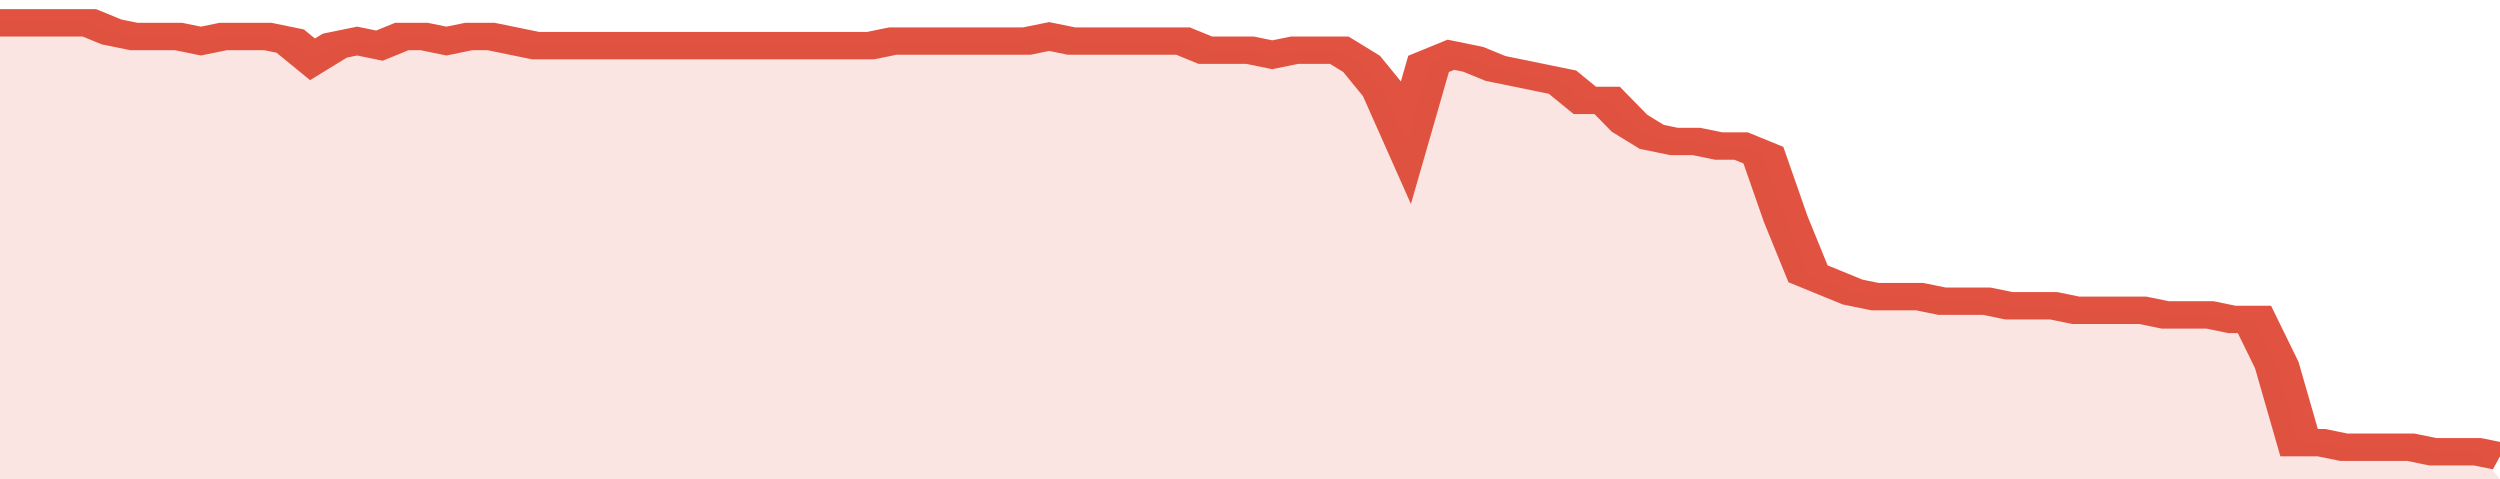
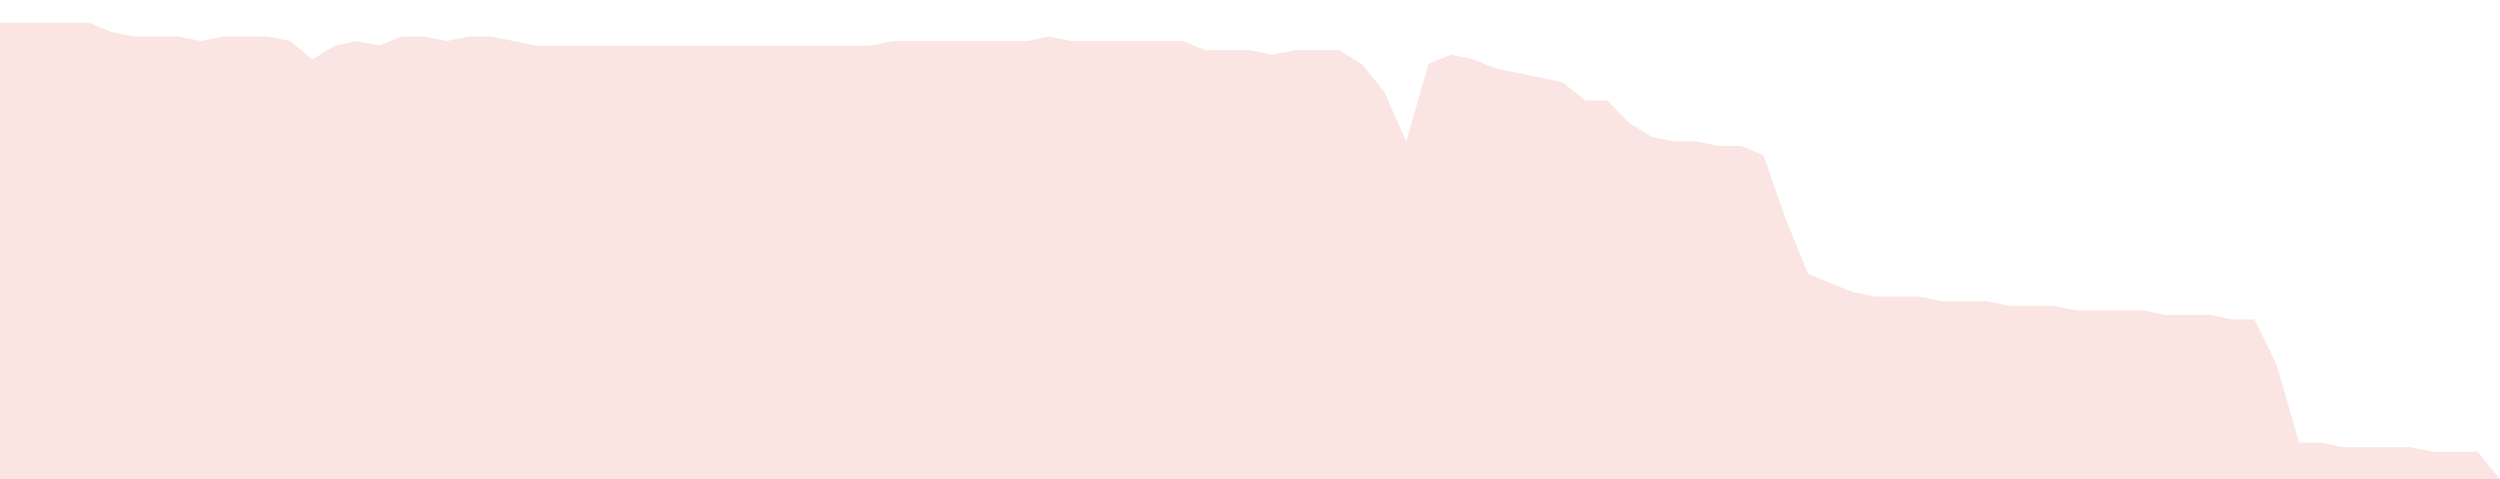
<svg xmlns="http://www.w3.org/2000/svg" viewBox="0 0 336 105" width="120" height="23" preserveAspectRatio="none">
-   <polyline fill="none" stroke="#E15241" stroke-width="6" points="0, 5 3, 5 6, 5 9, 5 12, 5 15, 7 18, 8 21, 8 24, 8 27, 9 30, 8 33, 8 36, 8 39, 9 42, 13 45, 10 48, 9 51, 10 54, 8 57, 8 60, 9 63, 8 66, 8 69, 9 72, 10 75, 10 78, 10 81, 10 84, 10 87, 10 90, 10 93, 10 96, 10 99, 10 102, 10 105, 10 108, 10 111, 10 114, 10 117, 10 120, 9 123, 9 126, 9 129, 9 132, 9 135, 9 138, 9 141, 8 144, 9 147, 9 150, 9 153, 9 156, 9 159, 9 162, 11 165, 11 168, 11 171, 12 174, 11 177, 11 180, 11 183, 14 186, 20 189, 31 192, 14 195, 12 198, 13 201, 15 204, 16 207, 17 210, 18 213, 22 216, 22 219, 27 222, 30 225, 31 228, 31 231, 32 234, 32 237, 34 240, 48 243, 60 246, 62 249, 64 252, 65 255, 65 258, 65 261, 66 264, 66 267, 66 270, 67 273, 67 276, 67 279, 68 282, 68 285, 68 288, 68 291, 69 294, 69 297, 69 300, 70 303, 70 306, 80 309, 97 312, 97 315, 98 318, 98 321, 98 324, 98 327, 99 330, 99 333, 99 336, 100 "> </polyline>
  <polygon fill="#E15241" opacity="0.15" points="0, 105 0, 5 3, 5 6, 5 9, 5 12, 5 15, 7 18, 8 21, 8 24, 8 27, 9 30, 8 33, 8 36, 8 39, 9 42, 13 45, 10 48, 9 51, 10 54, 8 57, 8 60, 9 63, 8 66, 8 69, 9 72, 10 75, 10 78, 10 81, 10 84, 10 87, 10 90, 10 93, 10 96, 10 99, 10 102, 10 105, 10 108, 10 111, 10 114, 10 117, 10 120, 9 123, 9 126, 9 129, 9 132, 9 135, 9 138, 9 141, 8 144, 9 147, 9 150, 9 153, 9 156, 9 159, 9 162, 11 165, 11 168, 11 171, 12 174, 11 177, 11 180, 11 183, 14 186, 20 189, 31 192, 14 195, 12 198, 13 201, 15 204, 16 207, 17 210, 18 213, 22 216, 22 219, 27 222, 30 225, 31 228, 31 231, 32 234, 32 237, 34 240, 48 243, 60 246, 62 249, 64 252, 65 255, 65 258, 65 261, 66 264, 66 267, 66 270, 67 273, 67 276, 67 279, 68 282, 68 285, 68 288, 68 291, 69 294, 69 297, 69 300, 70 303, 70 306, 80 309, 97 312, 97 315, 98 318, 98 321, 98 324, 98 327, 99 330, 99 333, 99 336, 105 " />
</svg>